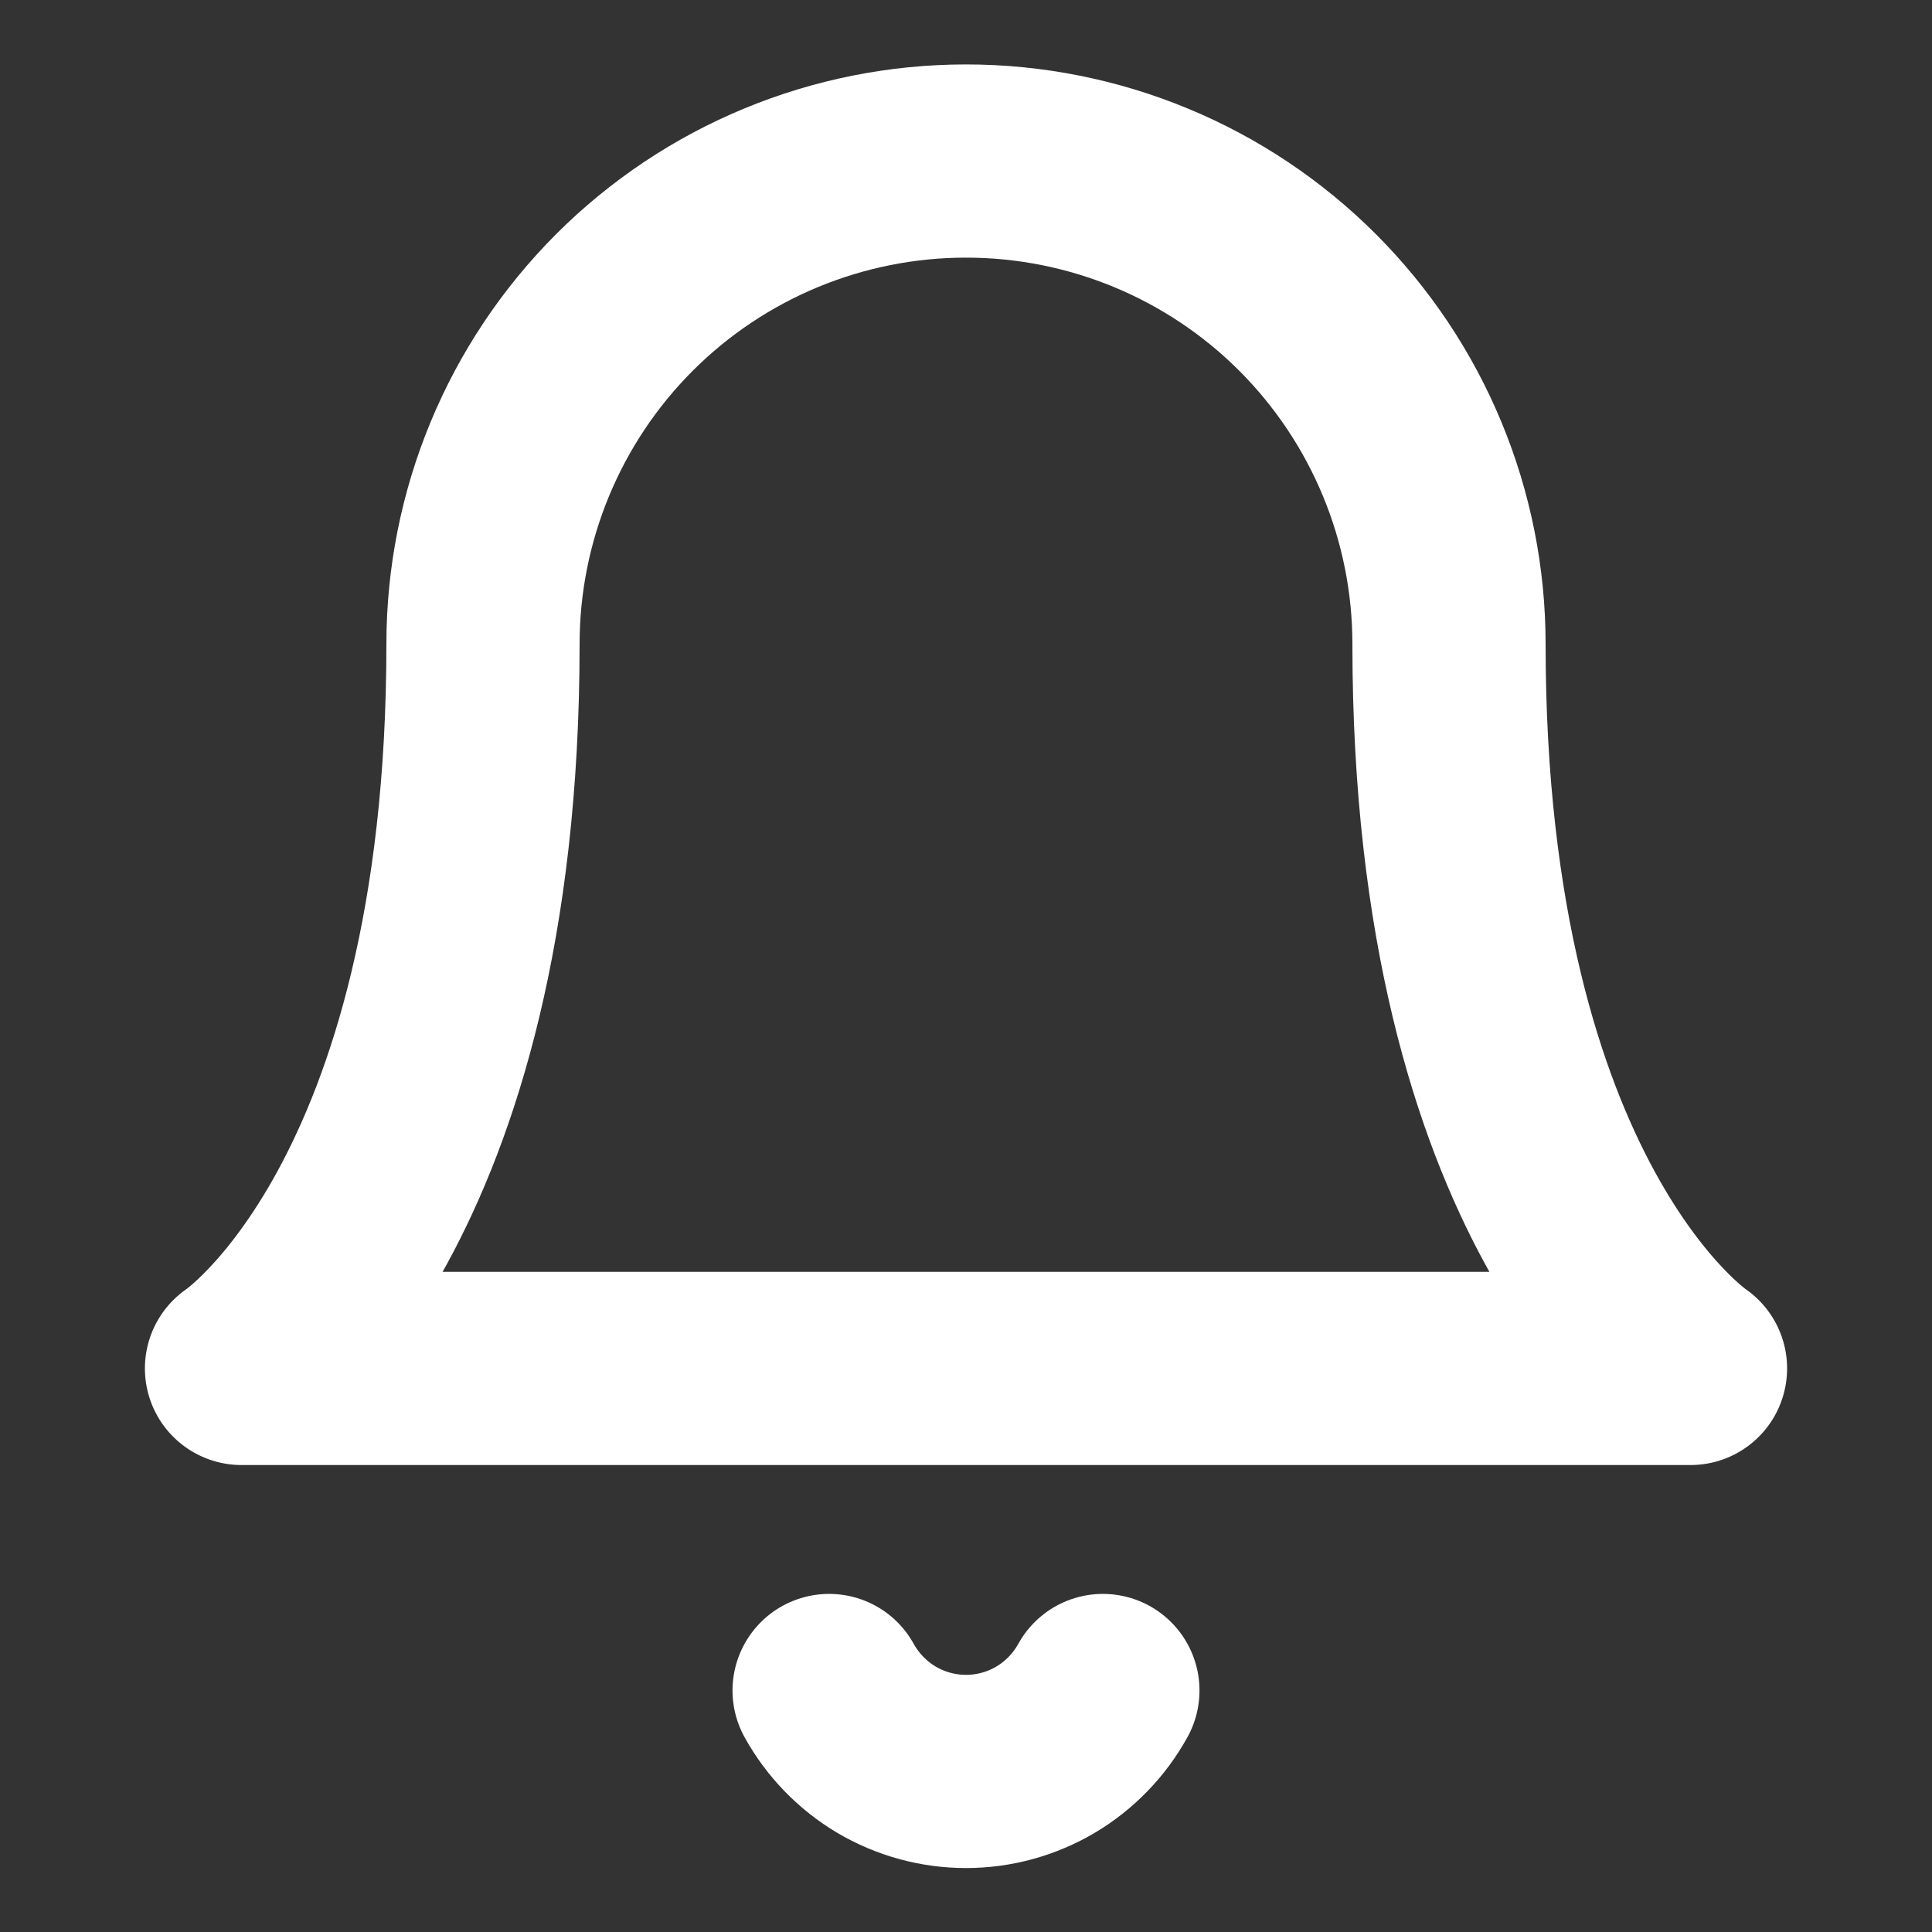
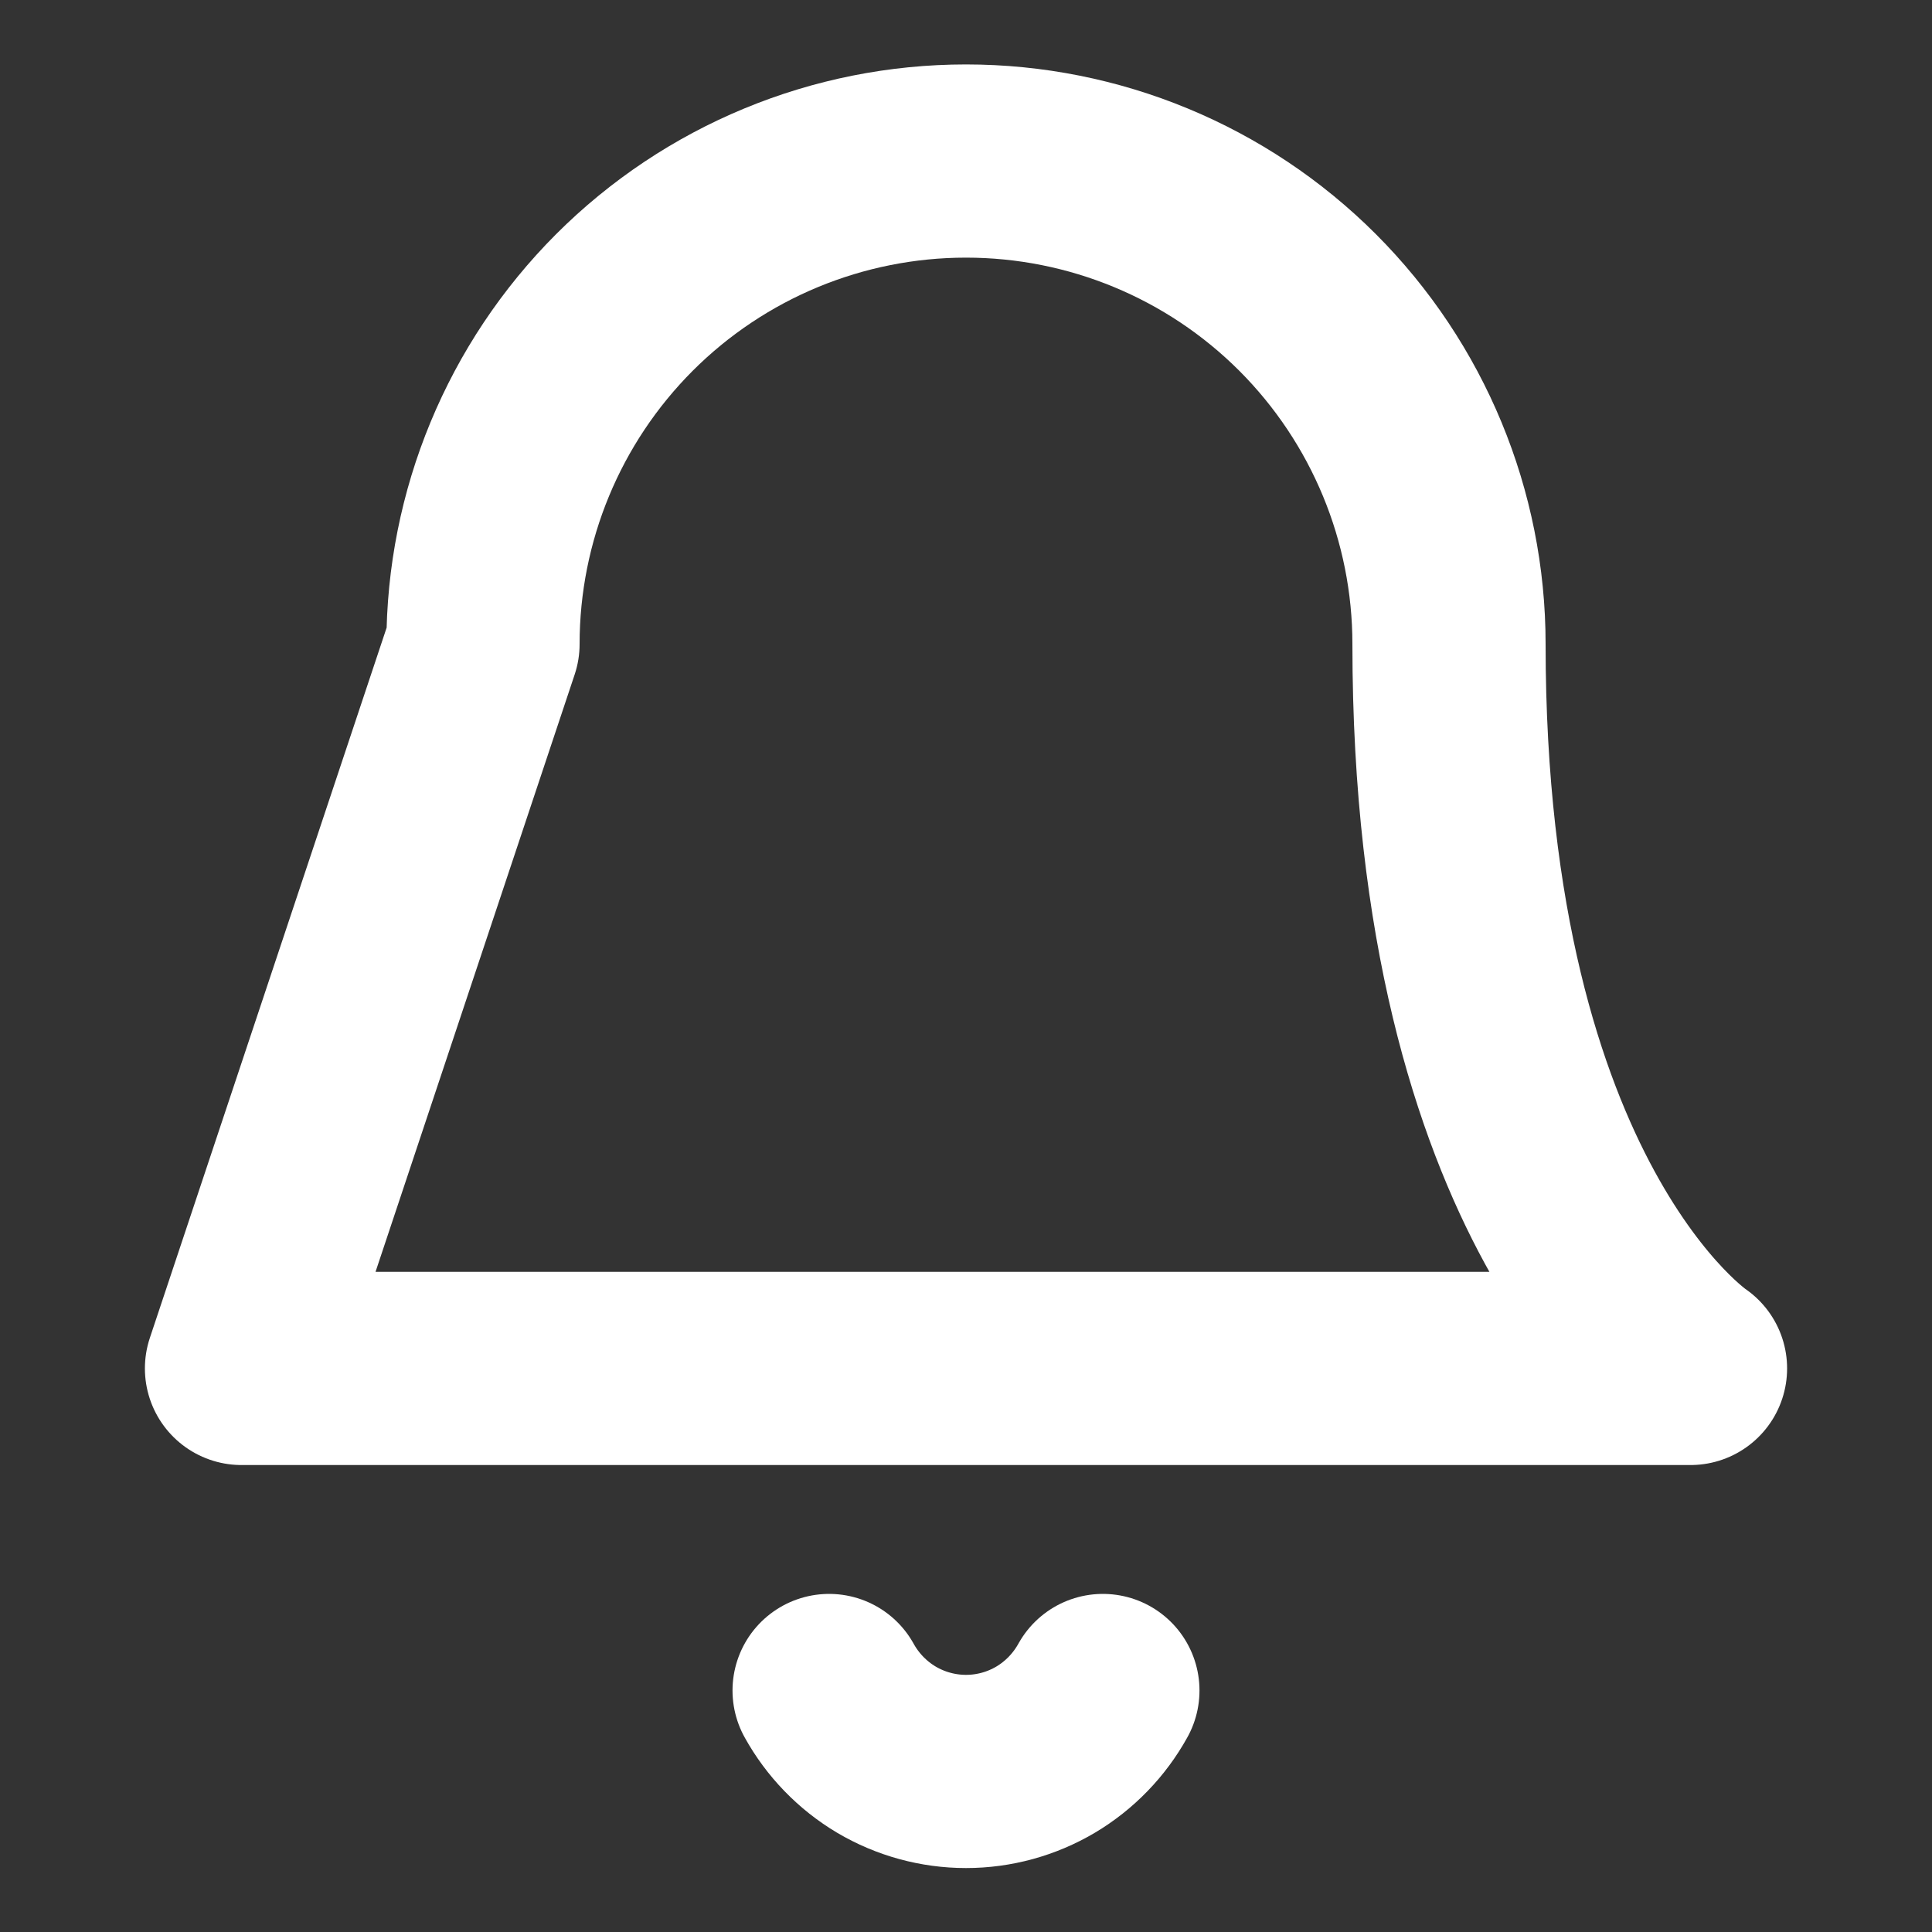
<svg xmlns="http://www.w3.org/2000/svg" width="20" height="20" viewBox="0 0 20 20" fill="none">
  <rect x="0" y="0" width="20" height="20" fill="#333333" stroke="none" />
-   <path d="M8.583 17.5C8.723 17.753 8.928 17.965 9.177 18.113C9.426 18.26 9.711 18.338 10 18.338C10.29 18.338 10.574 18.26 10.823 18.113C11.072 17.965 11.277 17.753 11.417 17.5M5 6.667C5 5.34 5.527 4.069 6.464 3.131C7.402 2.193 8.674 1.667 10 1.667C11.326 1.667 12.598 2.193 13.536 3.131C14.473 4.069 15 5.34 15 6.667C15 12.5 17.5 14.166 17.5 14.166H2.5C2.5 14.166 5 12.5 5 6.667Z" stroke="white" stroke-width="2" stroke-linecap="round" stroke-linejoin="round" />
+   <path d="M8.583 17.5C8.723 17.753 8.928 17.965 9.177 18.113C9.426 18.26 9.711 18.338 10 18.338C10.29 18.338 10.574 18.26 10.823 18.113C11.072 17.965 11.277 17.753 11.417 17.5M5 6.667C5 5.34 5.527 4.069 6.464 3.131C7.402 2.193 8.674 1.667 10 1.667C11.326 1.667 12.598 2.193 13.536 3.131C14.473 4.069 15 5.34 15 6.667C15 12.5 17.5 14.166 17.5 14.166H2.5Z" stroke="white" stroke-width="2" stroke-linecap="round" stroke-linejoin="round" />
</svg>